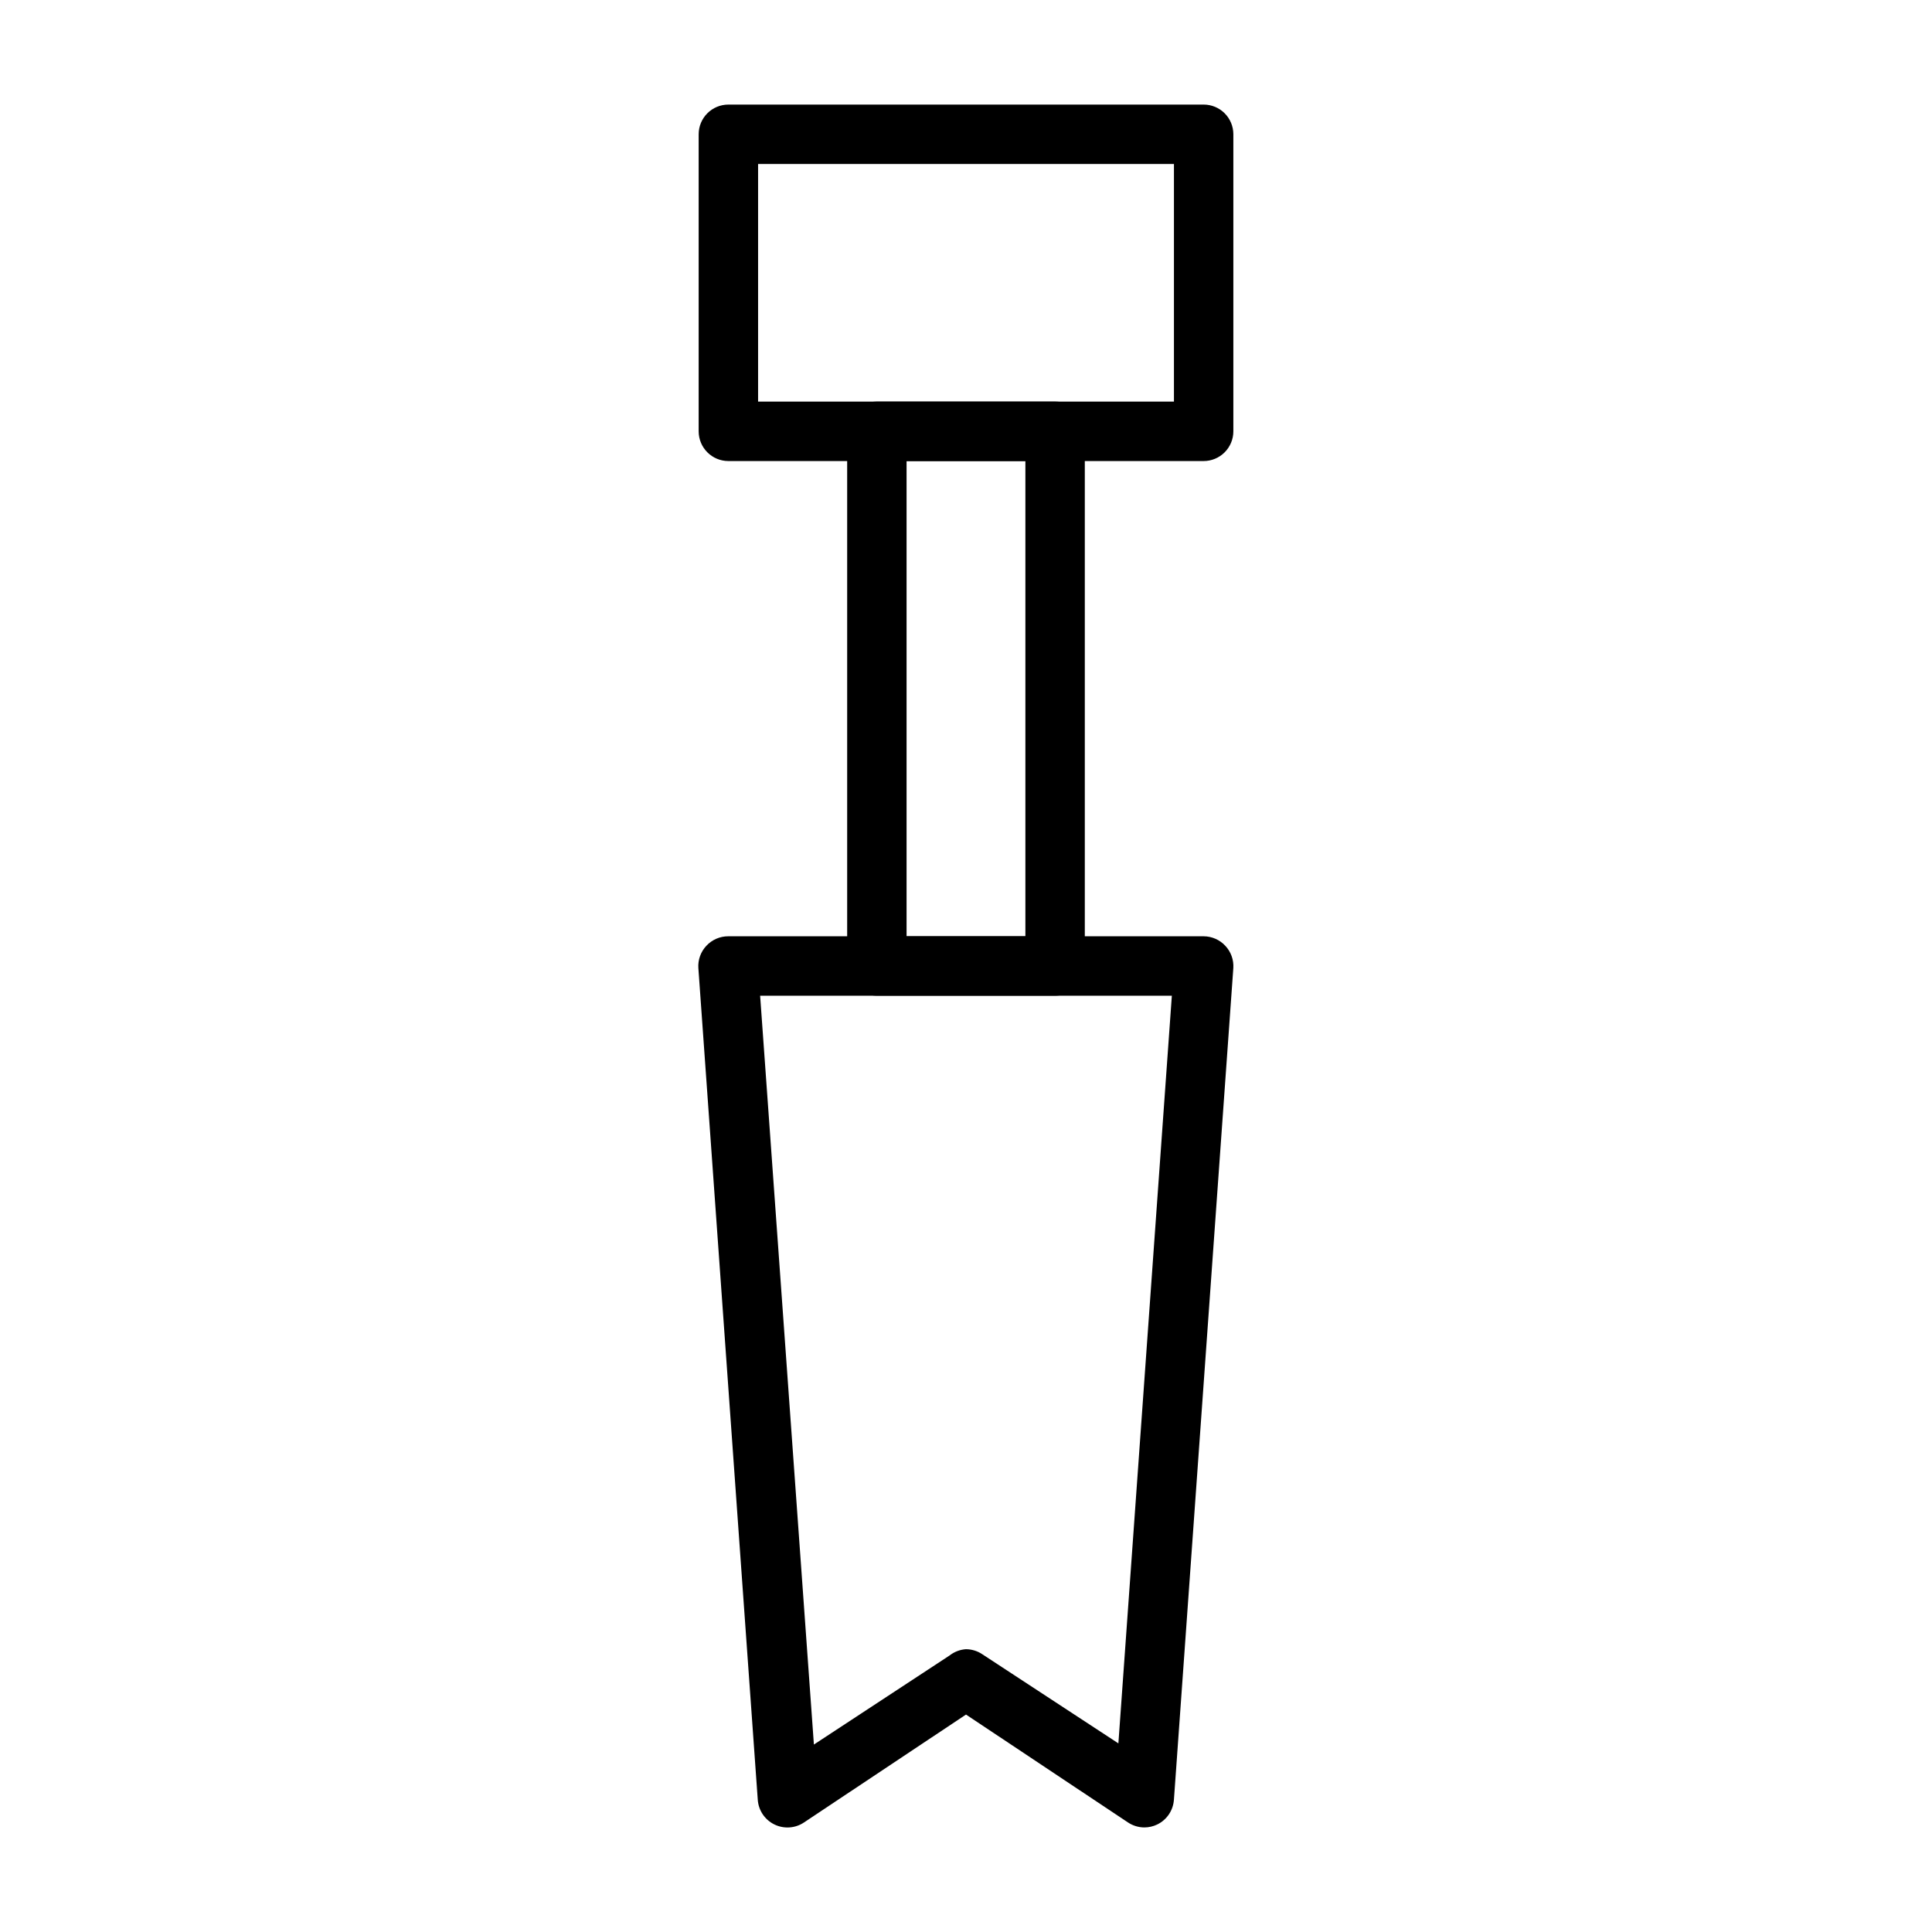
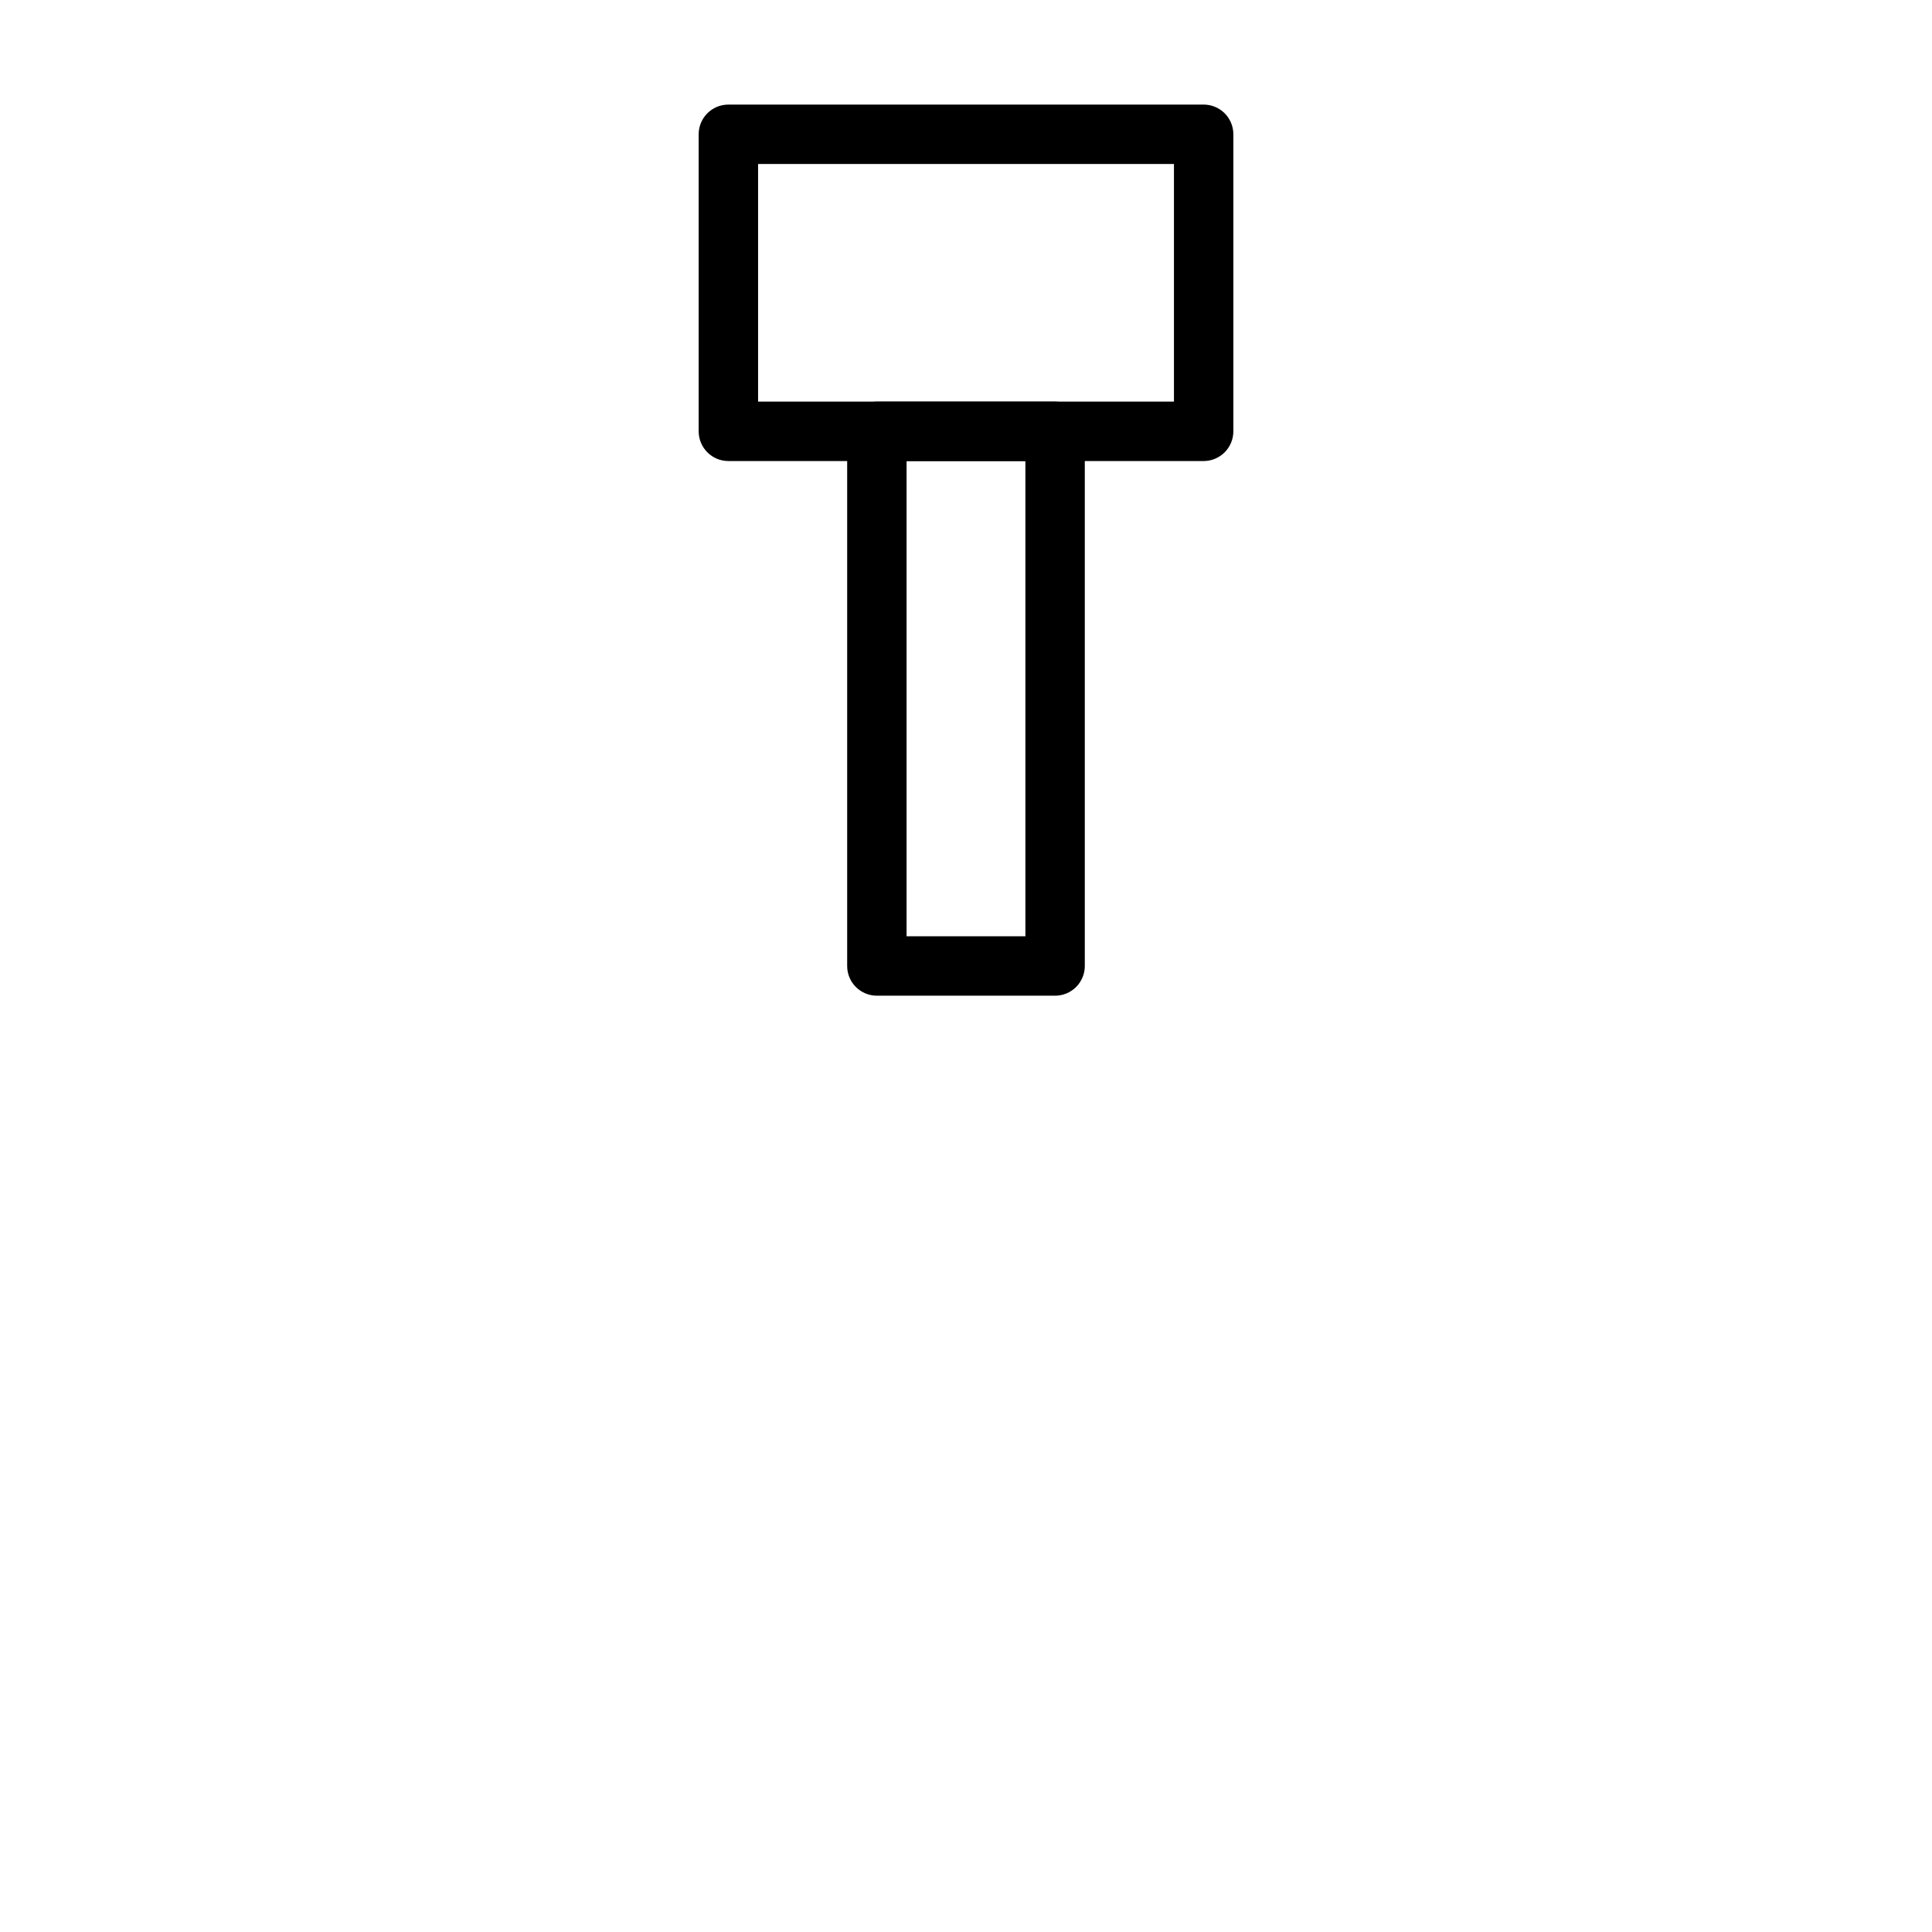
<svg xmlns="http://www.w3.org/2000/svg" fill="#000000" width="800px" height="800px" version="1.1" viewBox="144 144 512 512">
  <g>
    <path d="m462.98 266.18h-125.95c-4.348 0-7.875-3.527-7.875-7.875v-78.719c0-4.348 3.527-7.871 7.875-7.871h125.95c2.086 0 4.09 0.828 5.566 2.305 1.473 1.477 2.305 3.477 2.305 5.566v78.719c0 2.09-0.832 4.09-2.305 5.566-1.477 1.477-3.481 2.309-5.566 2.309zm-118.08-15.746h110.21v-62.977h-110.21z" />
    <path d="m423.61 407.87h-47.23c-4.348 0-7.871-3.523-7.871-7.871v-141.7c0-4.348 3.523-7.871 7.871-7.871h47.23c2.09 0 4.09 0.828 5.566 2.305 1.477 1.477 2.309 3.481 2.309 5.566v141.7c0 2.086-0.832 4.09-2.309 5.566-1.477 1.477-3.477 2.305-5.566 2.305zm-39.359-15.742h31.488v-125.95h-31.488z" />
-     <path d="m447.23 628.29c-1.543-0.016-3.047-0.48-4.328-1.34l-42.902-28.574-42.902 28.574c-2.336 1.582-5.34 1.789-7.875 0.551-2.531-1.234-4.211-3.723-4.406-6.535l-15.742-220.42-0.004 0.004c-0.141-2.18 0.629-4.316 2.125-5.906 1.504-1.617 3.617-2.531 5.828-2.519h125.95c2.18 0.008 4.262 0.922 5.746 2.519 1.496 1.59 2.266 3.727 2.125 5.906l-15.742 220.42-0.004-0.004c-0.195 2.812-1.875 5.301-4.406 6.535-1.082 0.523-2.266 0.793-3.465 0.789zm-47.23-47.23v-0.004c1.543 0.012 3.047 0.477 4.328 1.34l36.055 23.617 14.168-198.14h-109.11l14.25 198.45 35.977-23.617h-0.004c1.246-0.973 2.754-1.547 4.332-1.652z" />
  </g>
</svg>